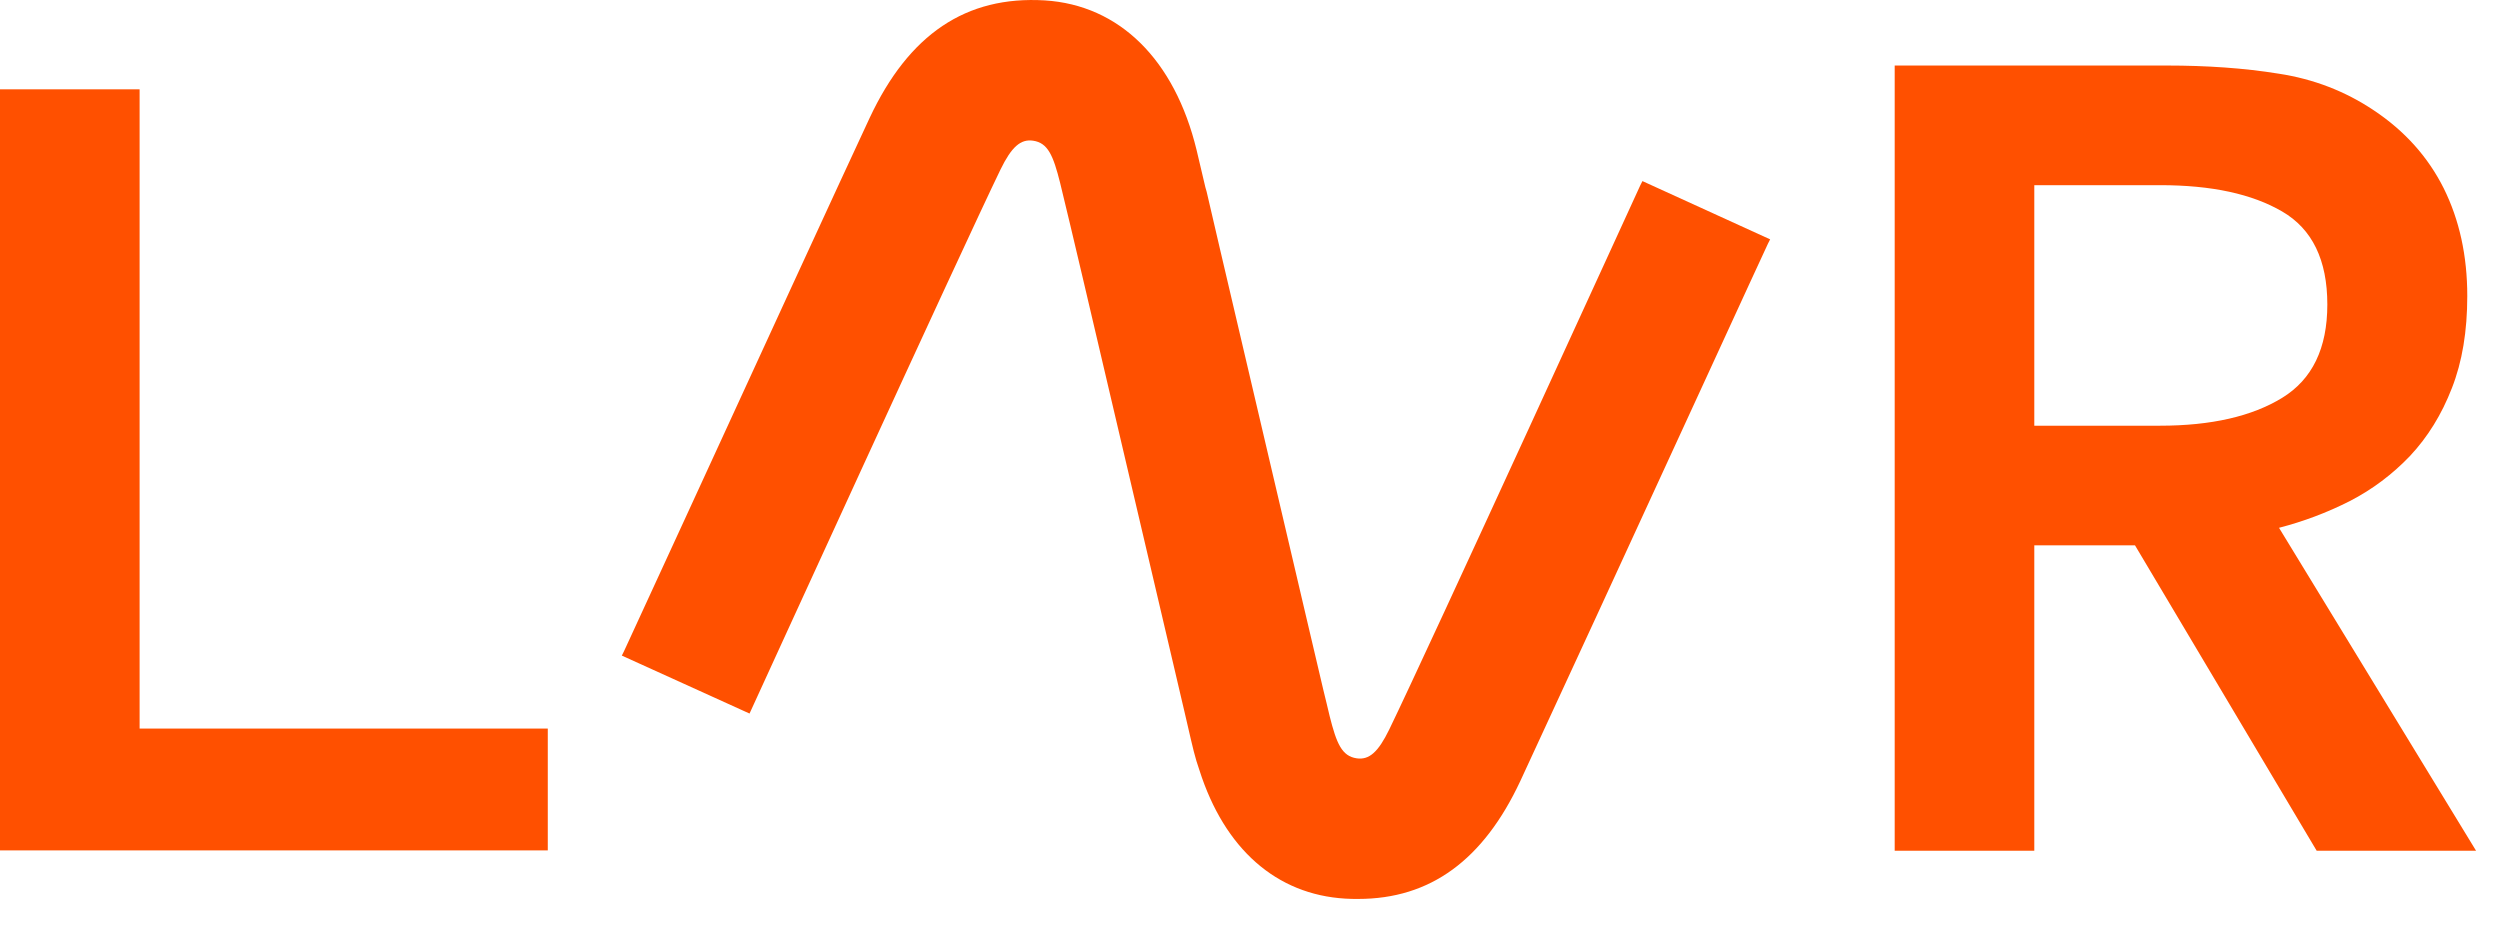
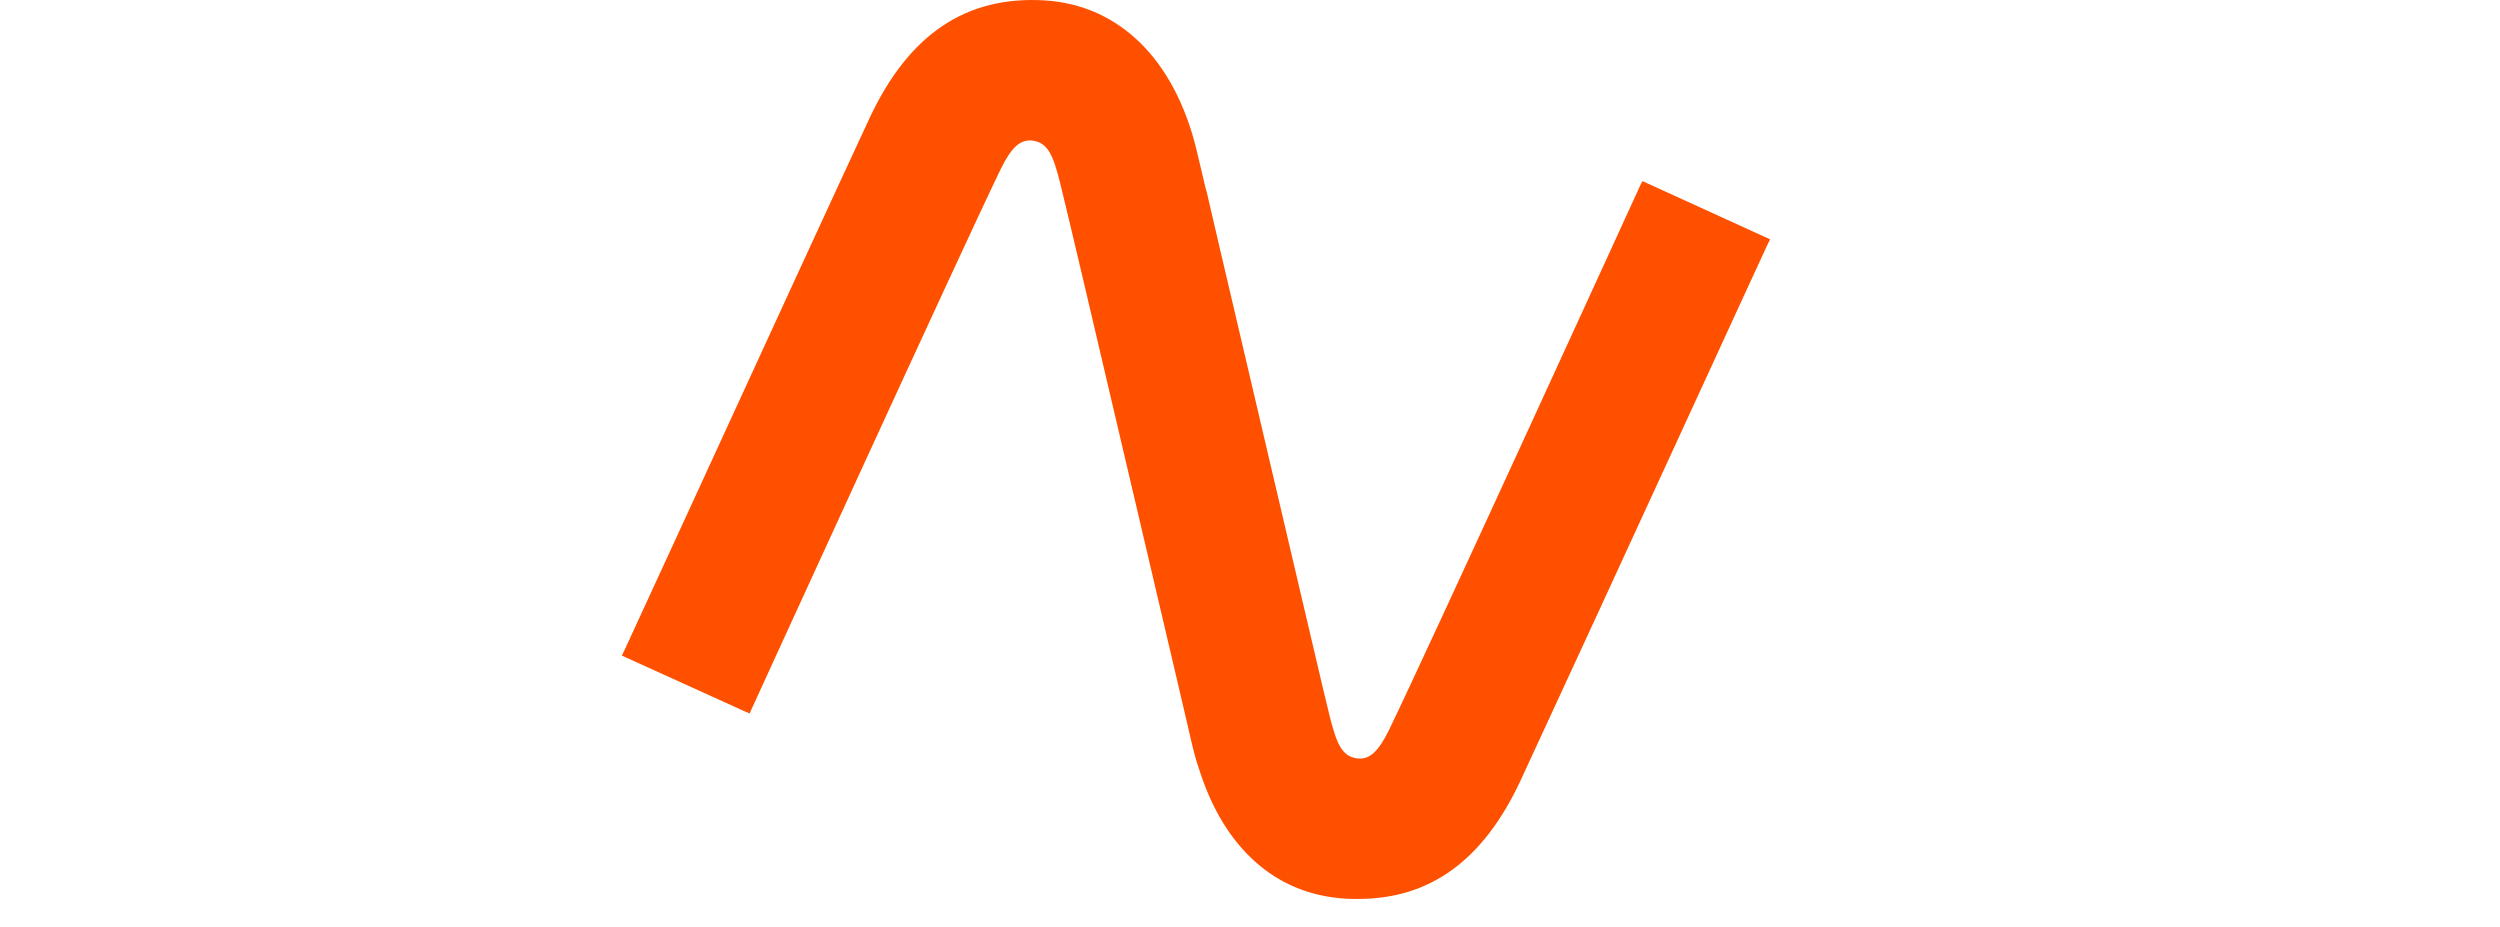
<svg xmlns="http://www.w3.org/2000/svg" width="89" height="33" viewBox="0 0 89 33" fill="none">
-   <path d="M4.97 3.18H0V30.274H19.501V25.937H4.97V3.18Z" fill="#FF5000" />
-   <path d="M83.646 17.842C84.45 17.43 85.176 16.883 85.802 16.226C86.427 15.556 86.919 14.765 87.287 13.817C87.656 12.88 87.835 11.788 87.835 10.539C87.835 9.101 87.555 7.83 86.997 6.704C86.438 5.589 85.612 4.663 84.506 3.927C83.49 3.247 82.362 2.812 81.122 2.623C79.882 2.422 78.553 2.333 77.146 2.333H67.451V30.285H72.421V19.414H76.006L82.473 30.285H88.147L81.133 18.79C81.993 18.567 82.831 18.255 83.646 17.842ZM72.421 15.155V6.592H76.9C78.732 6.592 80.172 6.904 81.245 7.529C82.317 8.153 82.853 9.257 82.853 10.84C82.853 12.401 82.317 13.505 81.245 14.163C80.172 14.821 78.721 15.155 76.9 15.155H72.421Z" fill="#FF5000" />
  <path d="M58.392 6.603C58.314 6.77 50.842 23.116 49.457 25.97C49.066 26.773 48.742 27.063 48.296 26.996C47.771 26.918 47.581 26.472 47.335 25.491C47.268 25.223 47.201 24.911 47.112 24.566C46.799 23.25 46.24 20.841 45.626 18.232C44.811 14.742 43.906 10.896 43.426 8.844L42.957 6.826L42.912 6.67C42.789 6.157 42.689 5.711 42.599 5.343C41.817 2.121 39.852 0.181 37.193 0.014C34.39 -0.154 32.357 1.218 30.961 4.195C30.079 6.079 26.639 13.561 24.371 18.5C23.187 21.076 22.249 23.116 22.215 23.183L22.137 23.339L26.683 25.402L26.75 25.257C26.828 25.09 34.234 8.889 35.618 6.035C36.01 5.232 36.333 4.942 36.78 5.009C37.305 5.087 37.495 5.533 37.741 6.514C37.942 7.339 38.232 8.554 38.567 9.982C38.567 9.982 40.622 18.745 41.762 23.607L42.041 24.8L42.164 25.324C42.354 26.149 42.476 26.673 42.499 26.751C42.555 26.974 42.622 27.197 42.7 27.42C43.593 30.218 45.436 31.846 47.894 31.991C48.05 32.002 48.206 32.002 48.351 32.002C50.92 32.002 52.808 30.62 54.126 27.799C54.997 25.926 58.437 18.467 60.705 13.527C61.933 10.851 62.905 8.744 62.938 8.677L63.017 8.521L58.471 6.447L58.392 6.603Z" fill="#FF5000" />
</svg>